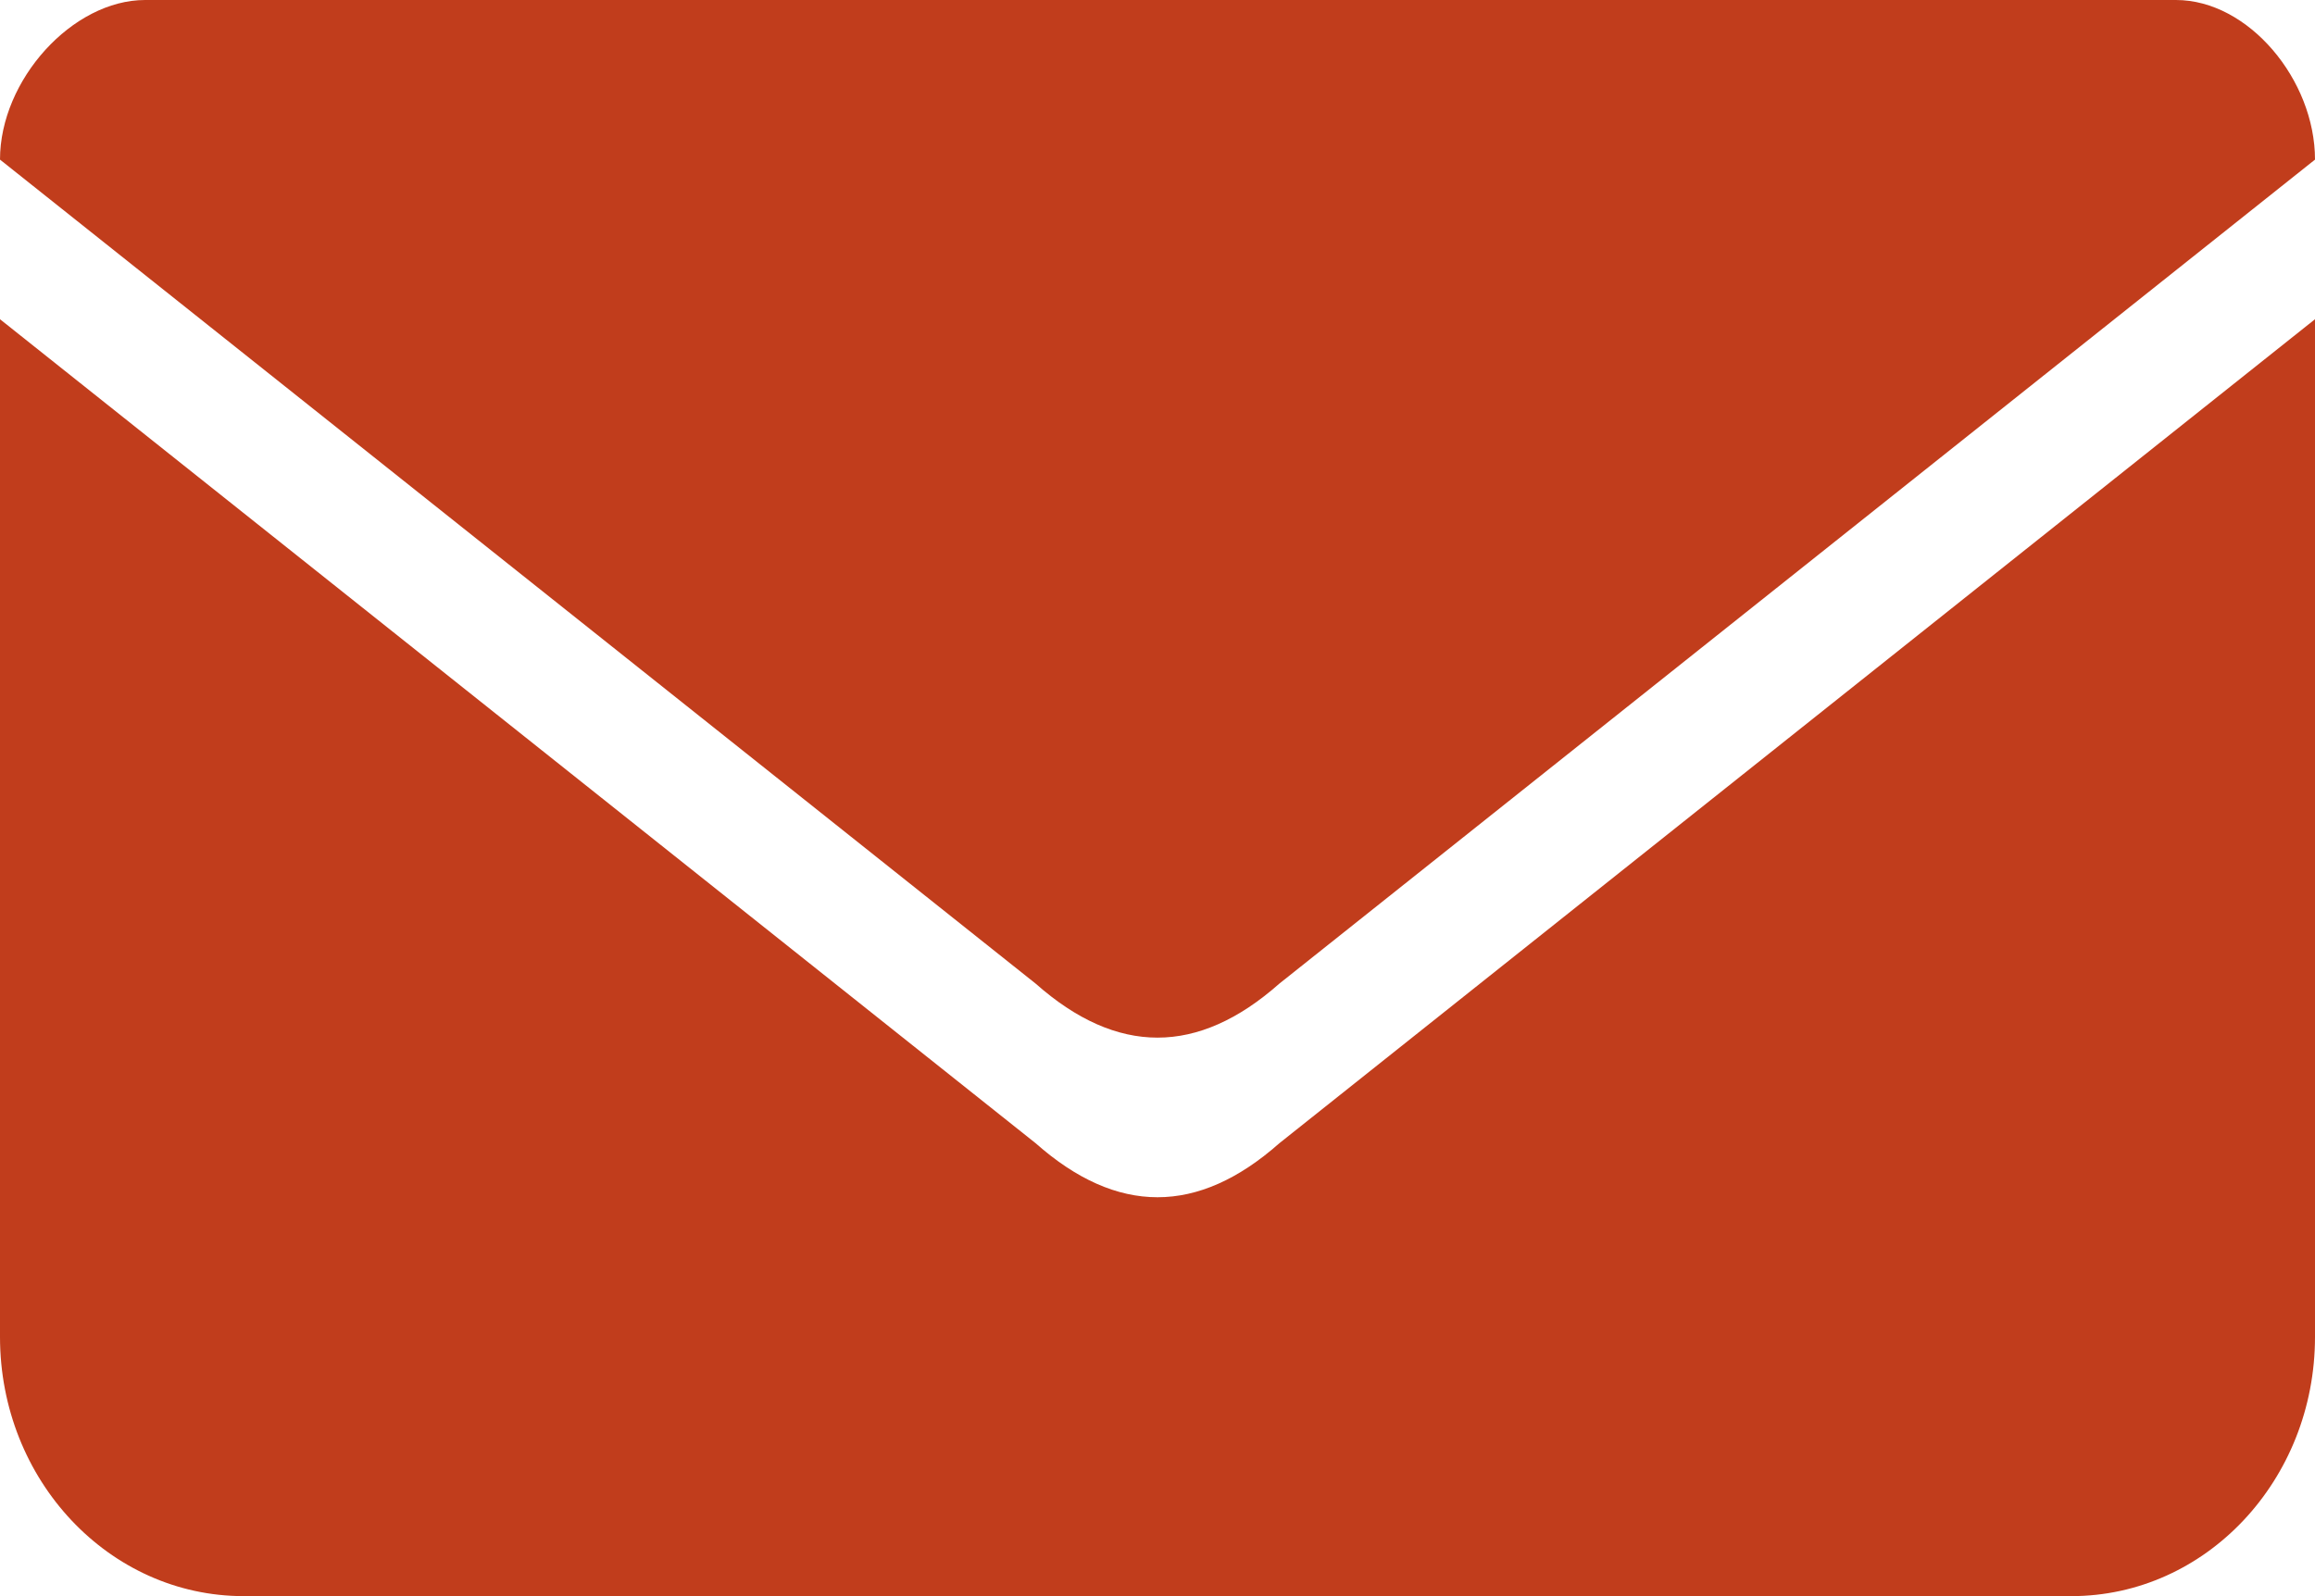
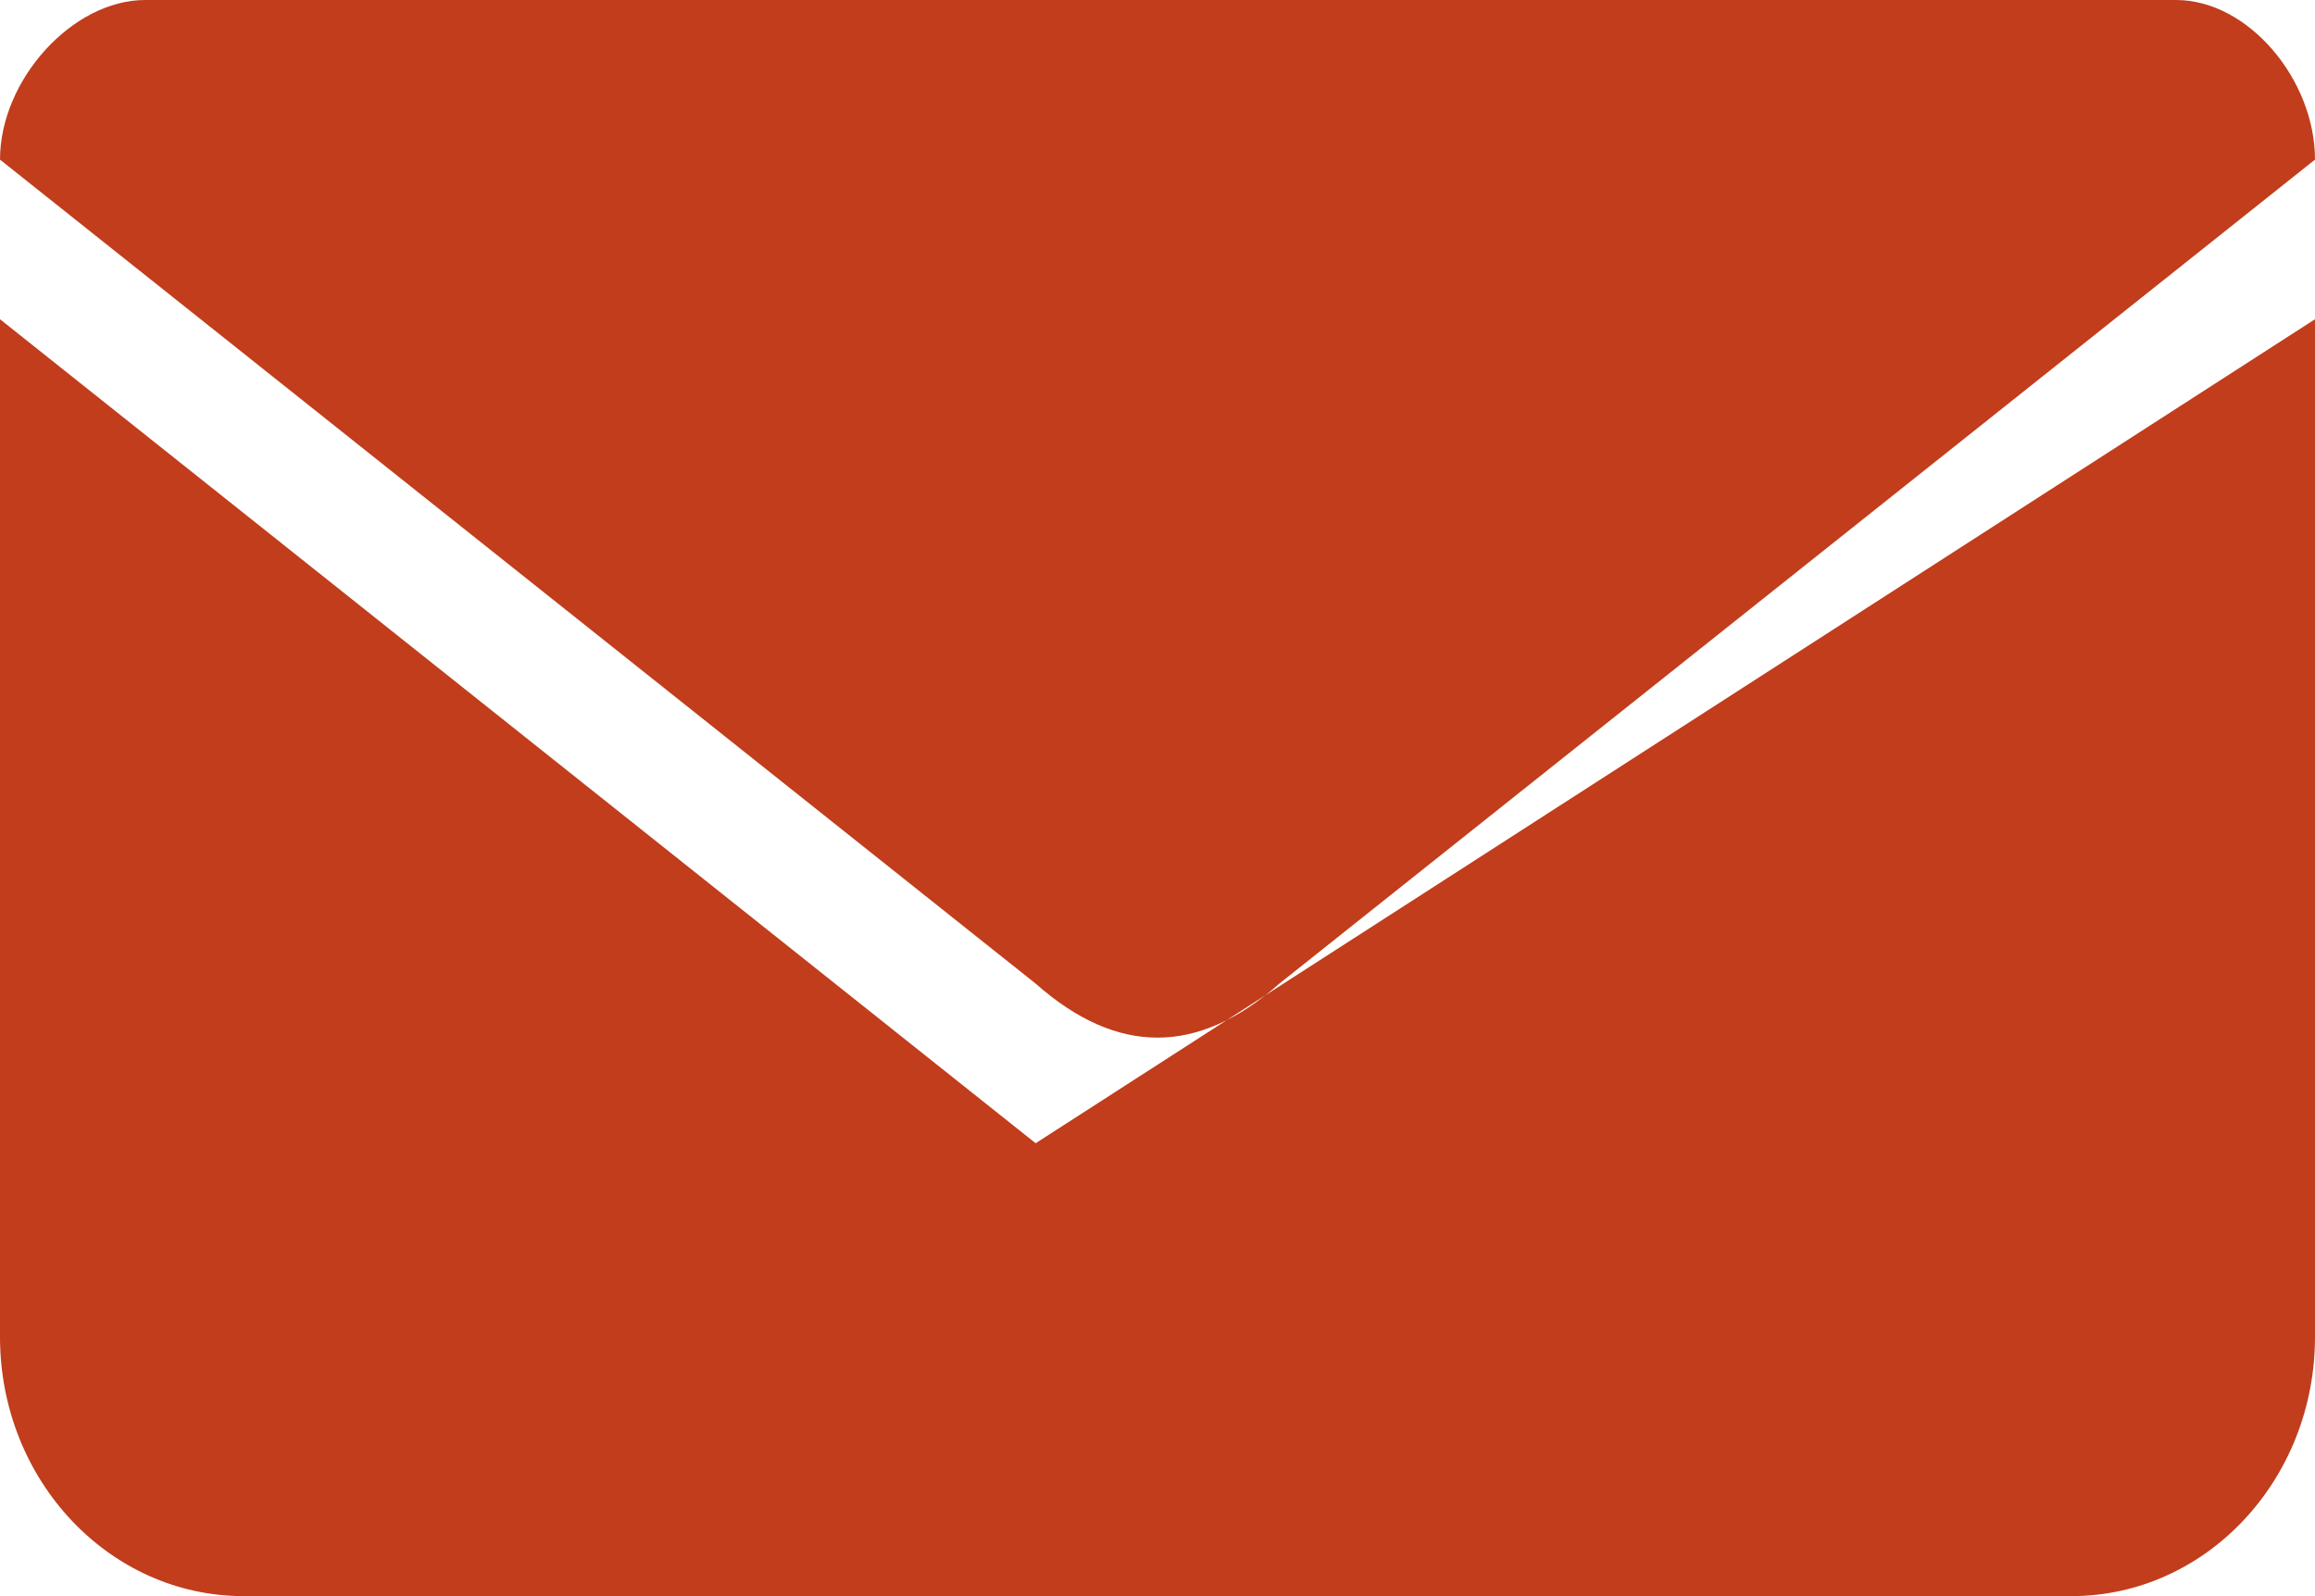
<svg xmlns="http://www.w3.org/2000/svg" width="58" height="40" viewBox="0 0 58 40" fill="none">
-   <path fill-rule="evenodd" clip-rule="evenodd" d="M25.947 24.65L0 4C0 2 1.818 0 3.636 0L54.516 0C56.334 0 58 2 58 4L32.053 24.65C30.013 26.455 27.987 26.455 25.947 24.65ZM0 8L25.947 28.65C27.987 30.455 30.013 30.455 32.053 28.65L58 8V33.504C58 37.092 55.267 40 51.895 40H6.105C2.733 40 0 37.092 0 33.504L0 8Z" fill="#C13D1C" />
+   <path fill-rule="evenodd" clip-rule="evenodd" d="M25.947 24.65L0 4C0 2 1.818 0 3.636 0L54.516 0C56.334 0 58 2 58 4L32.053 24.65C30.013 26.455 27.987 26.455 25.947 24.65ZM0 8L25.947 28.65L58 8V33.504C58 37.092 55.267 40 51.895 40H6.105C2.733 40 0 37.092 0 33.504L0 8Z" fill="#C13D1C" />
</svg>